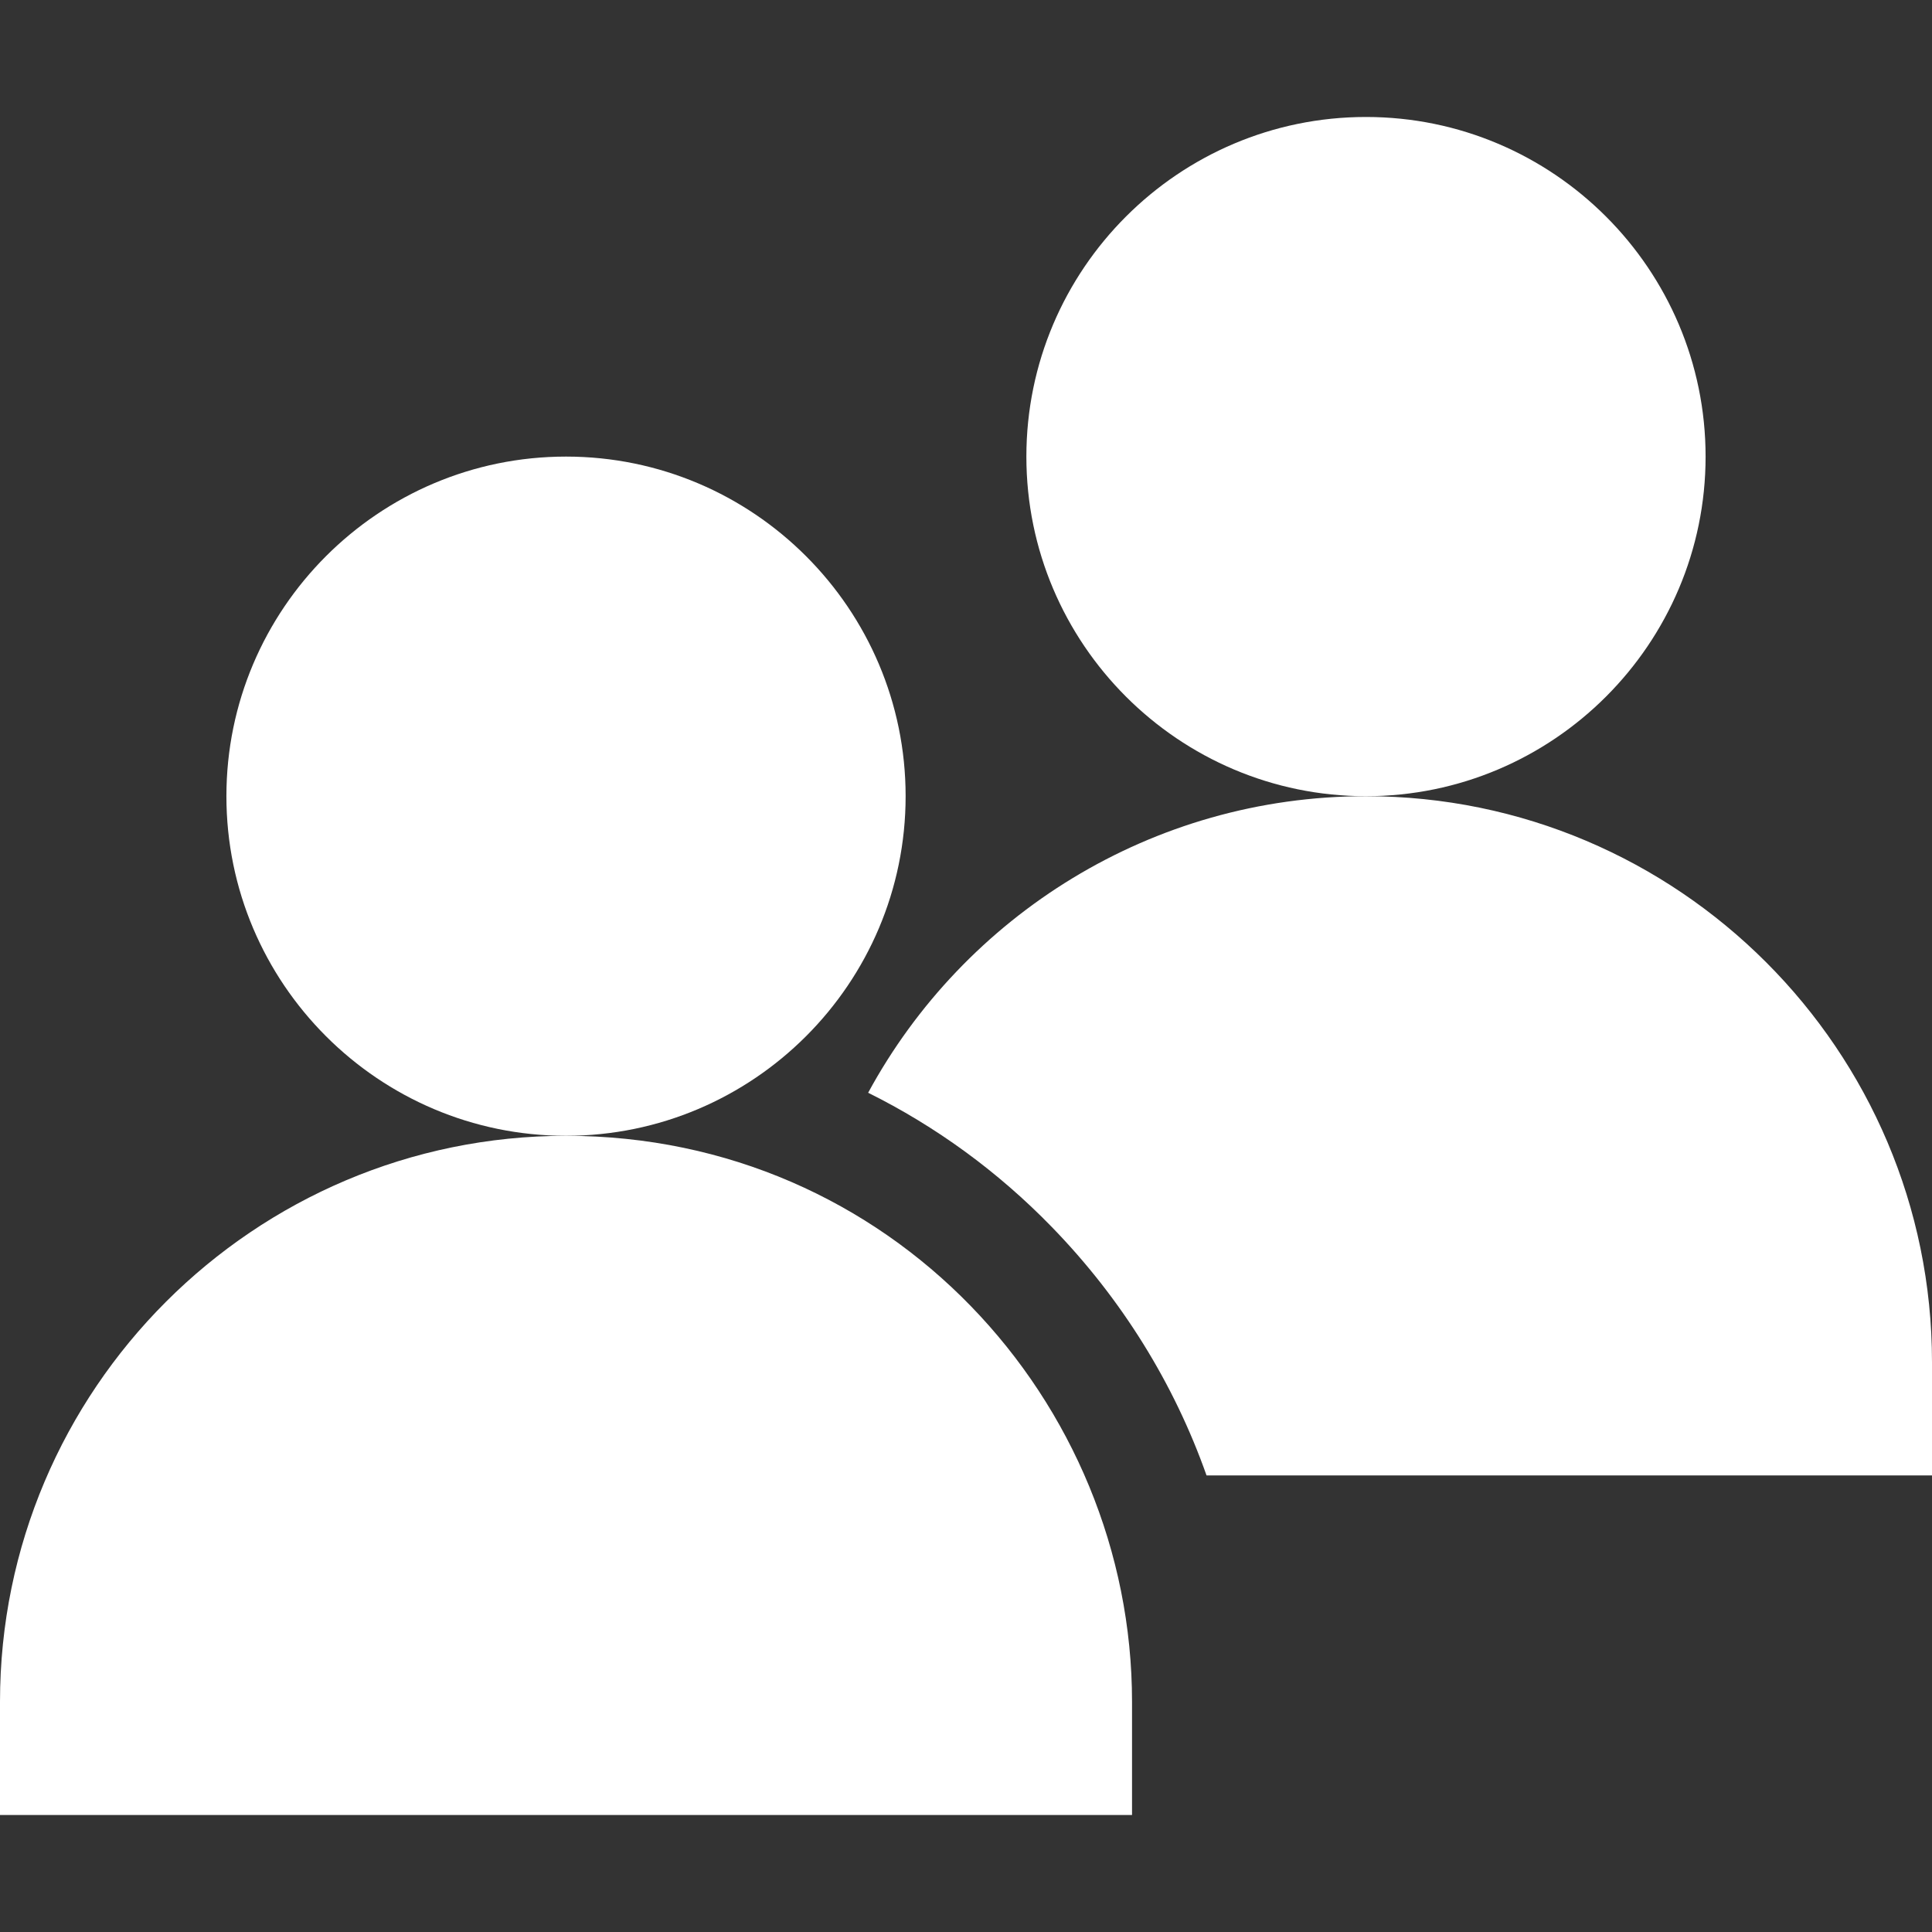
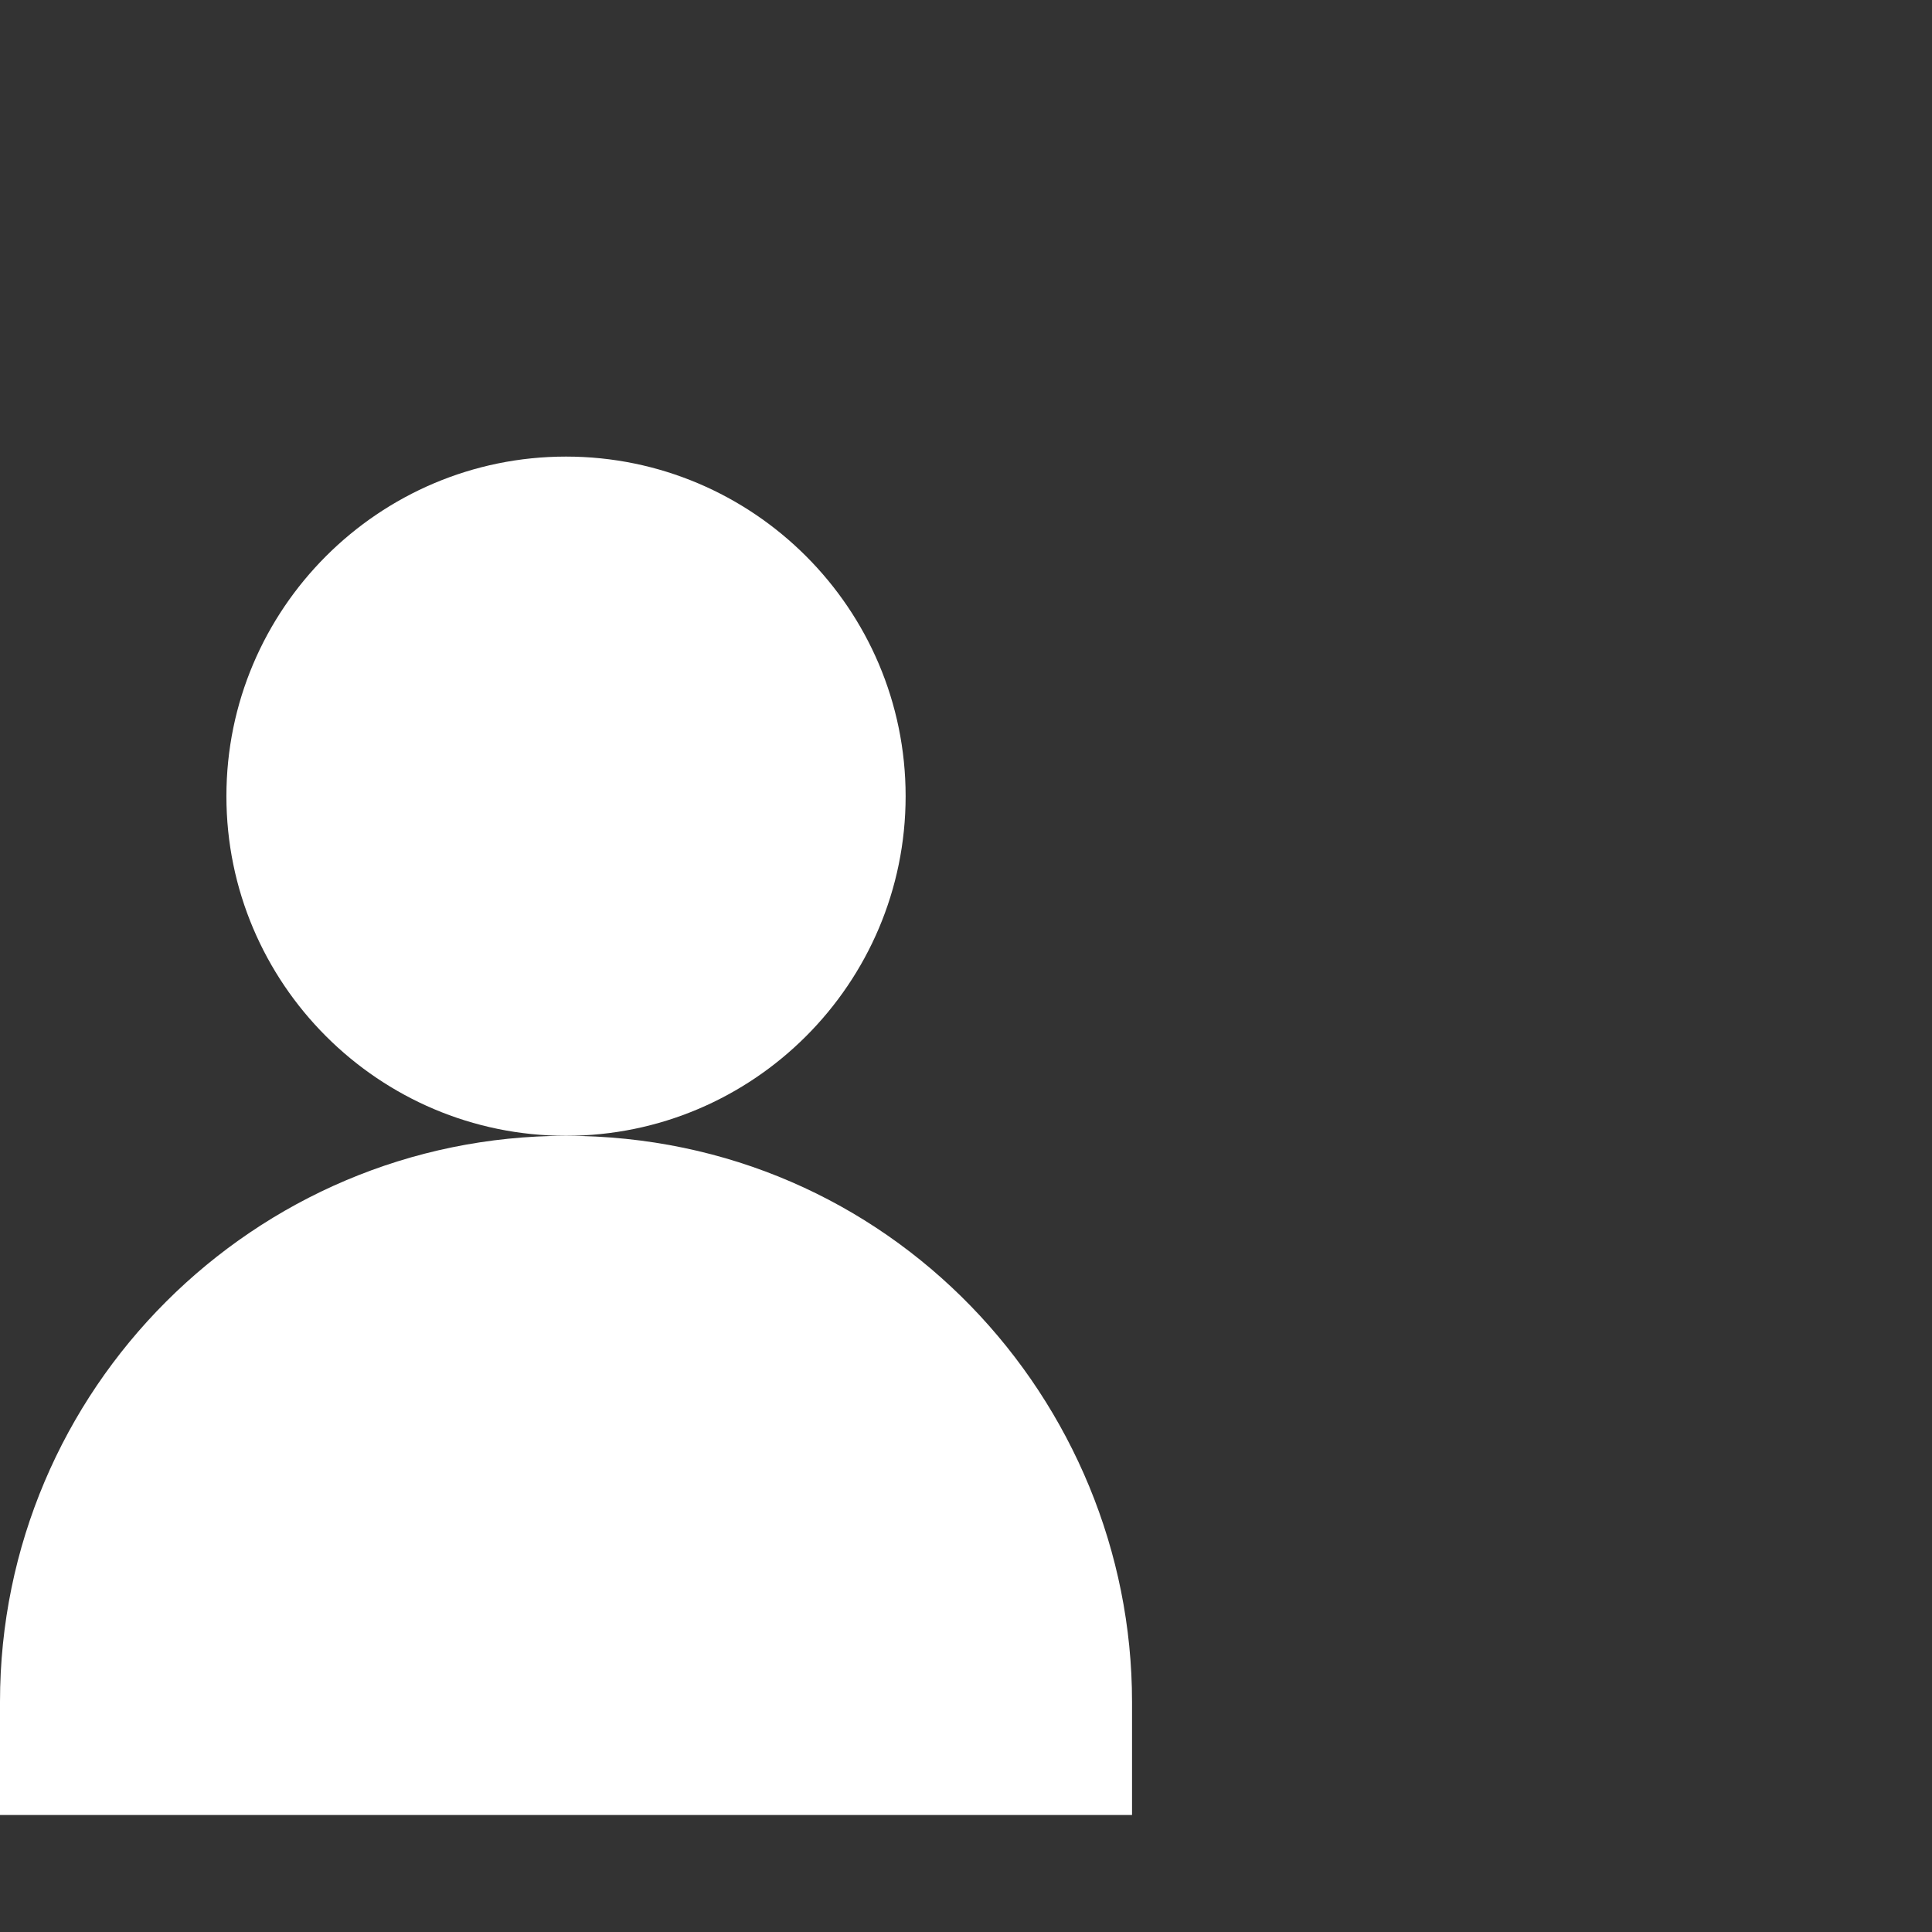
<svg xmlns="http://www.w3.org/2000/svg" version="1.1" width="512" height="512" x="0" y="0" viewBox="0 0 512 512" style="enable-background:new 0 0 512 512" xml:space="preserve">
  <rect x="0" y="0" width="512" height="512" fill="#333333" stroke="none" />
  <g>
    <g>
      <g>
        <g>
          <path d="m150 301c-49.626 0-90-40.374-90-90s40.374-90 90-90 90 40.374 90 90-40.374 90-90 90z" fill="#ffffff" data-original="#000000" />
        </g>
      </g>
      <g>
        <g>
          <path d="m300 481h-300v-30c0-82.71 67.29-150 150-150 85.978 0 150 70.236 150 150z" fill="#ffffff" data-original="#000000" />
        </g>
      </g>
      <g>
        <g>
-           <path d="m362 211c-49.626 0-90-40.374-90-90s40.374-90 90-90 90 40.374 90 90-40.374 90-90 90z" fill="#ffffff" data-original="#000000" />
-         </g>
+           </g>
      </g>
    </g>
-     <path d="m362 211c-56.778 0-106.481 31.663-131.933 78.593 17.904 8.889 34.349 20.832 48.688 35.587 18.528 19.066 32.386 41.49 40.989 65.819h192.256v-30c0-82.709-67.29-149.999-150-149.999z" fill="#ffffff" data-original="#000000" />
  </g>
</svg>